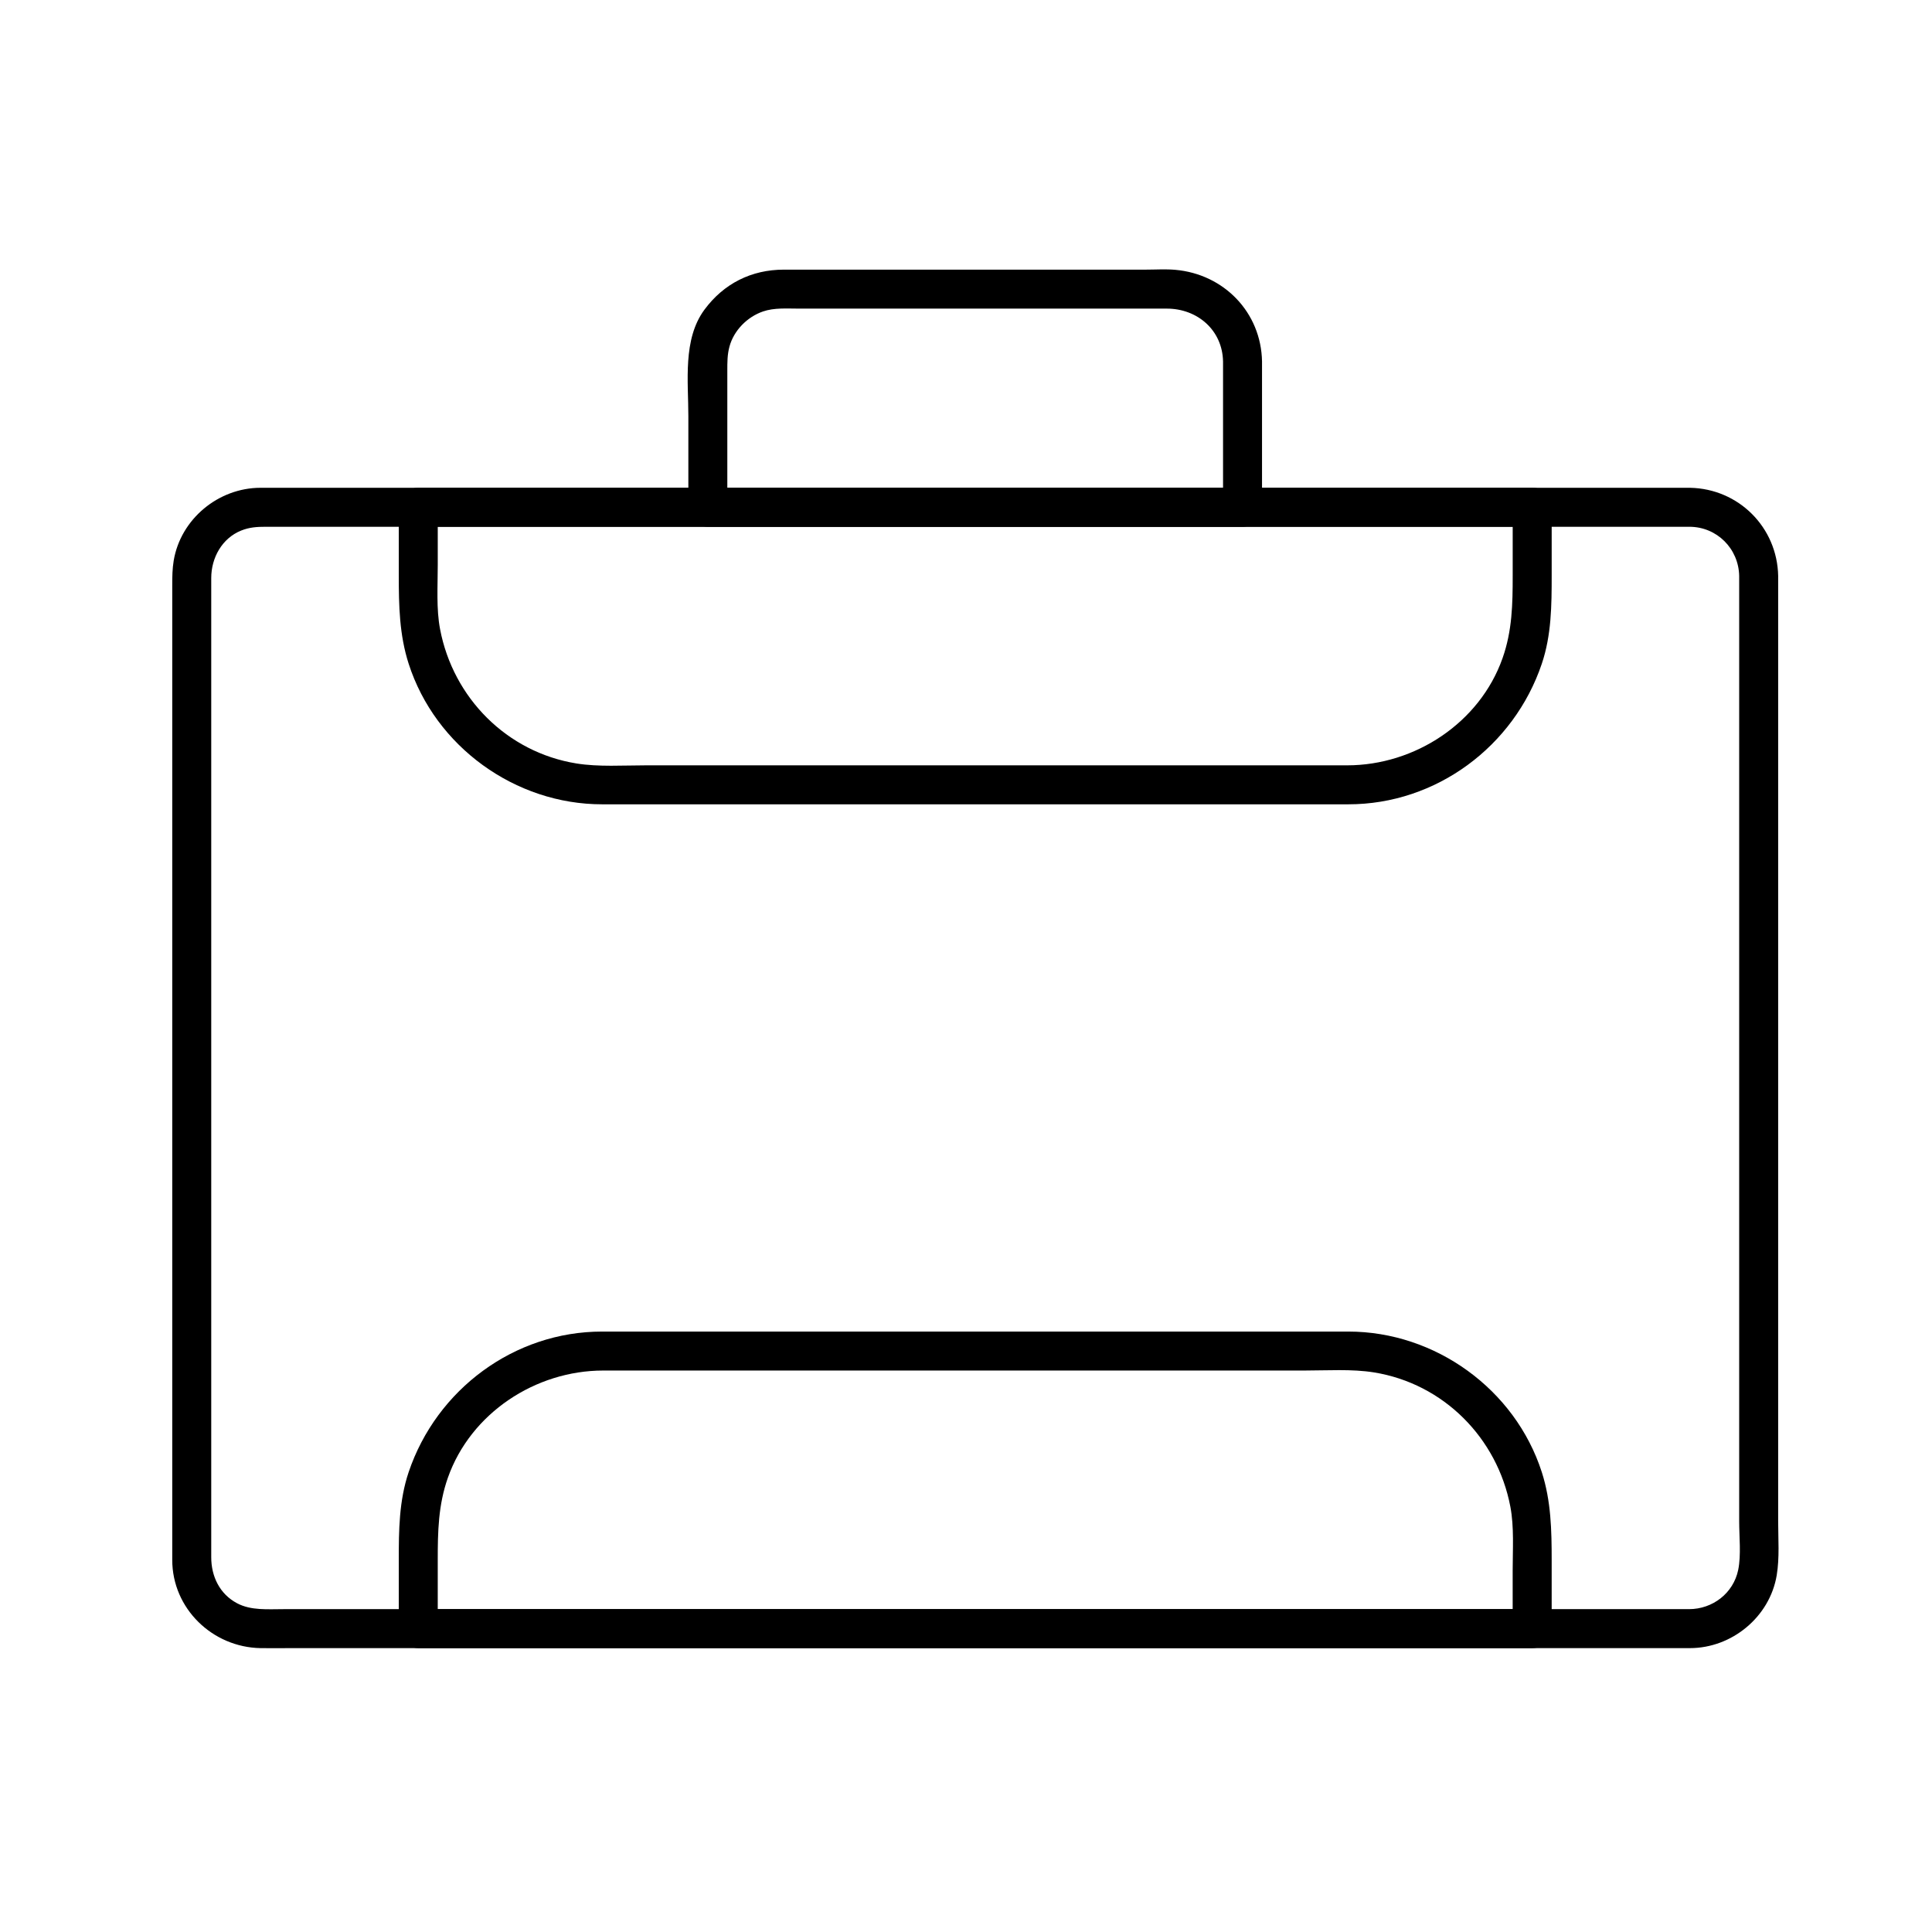
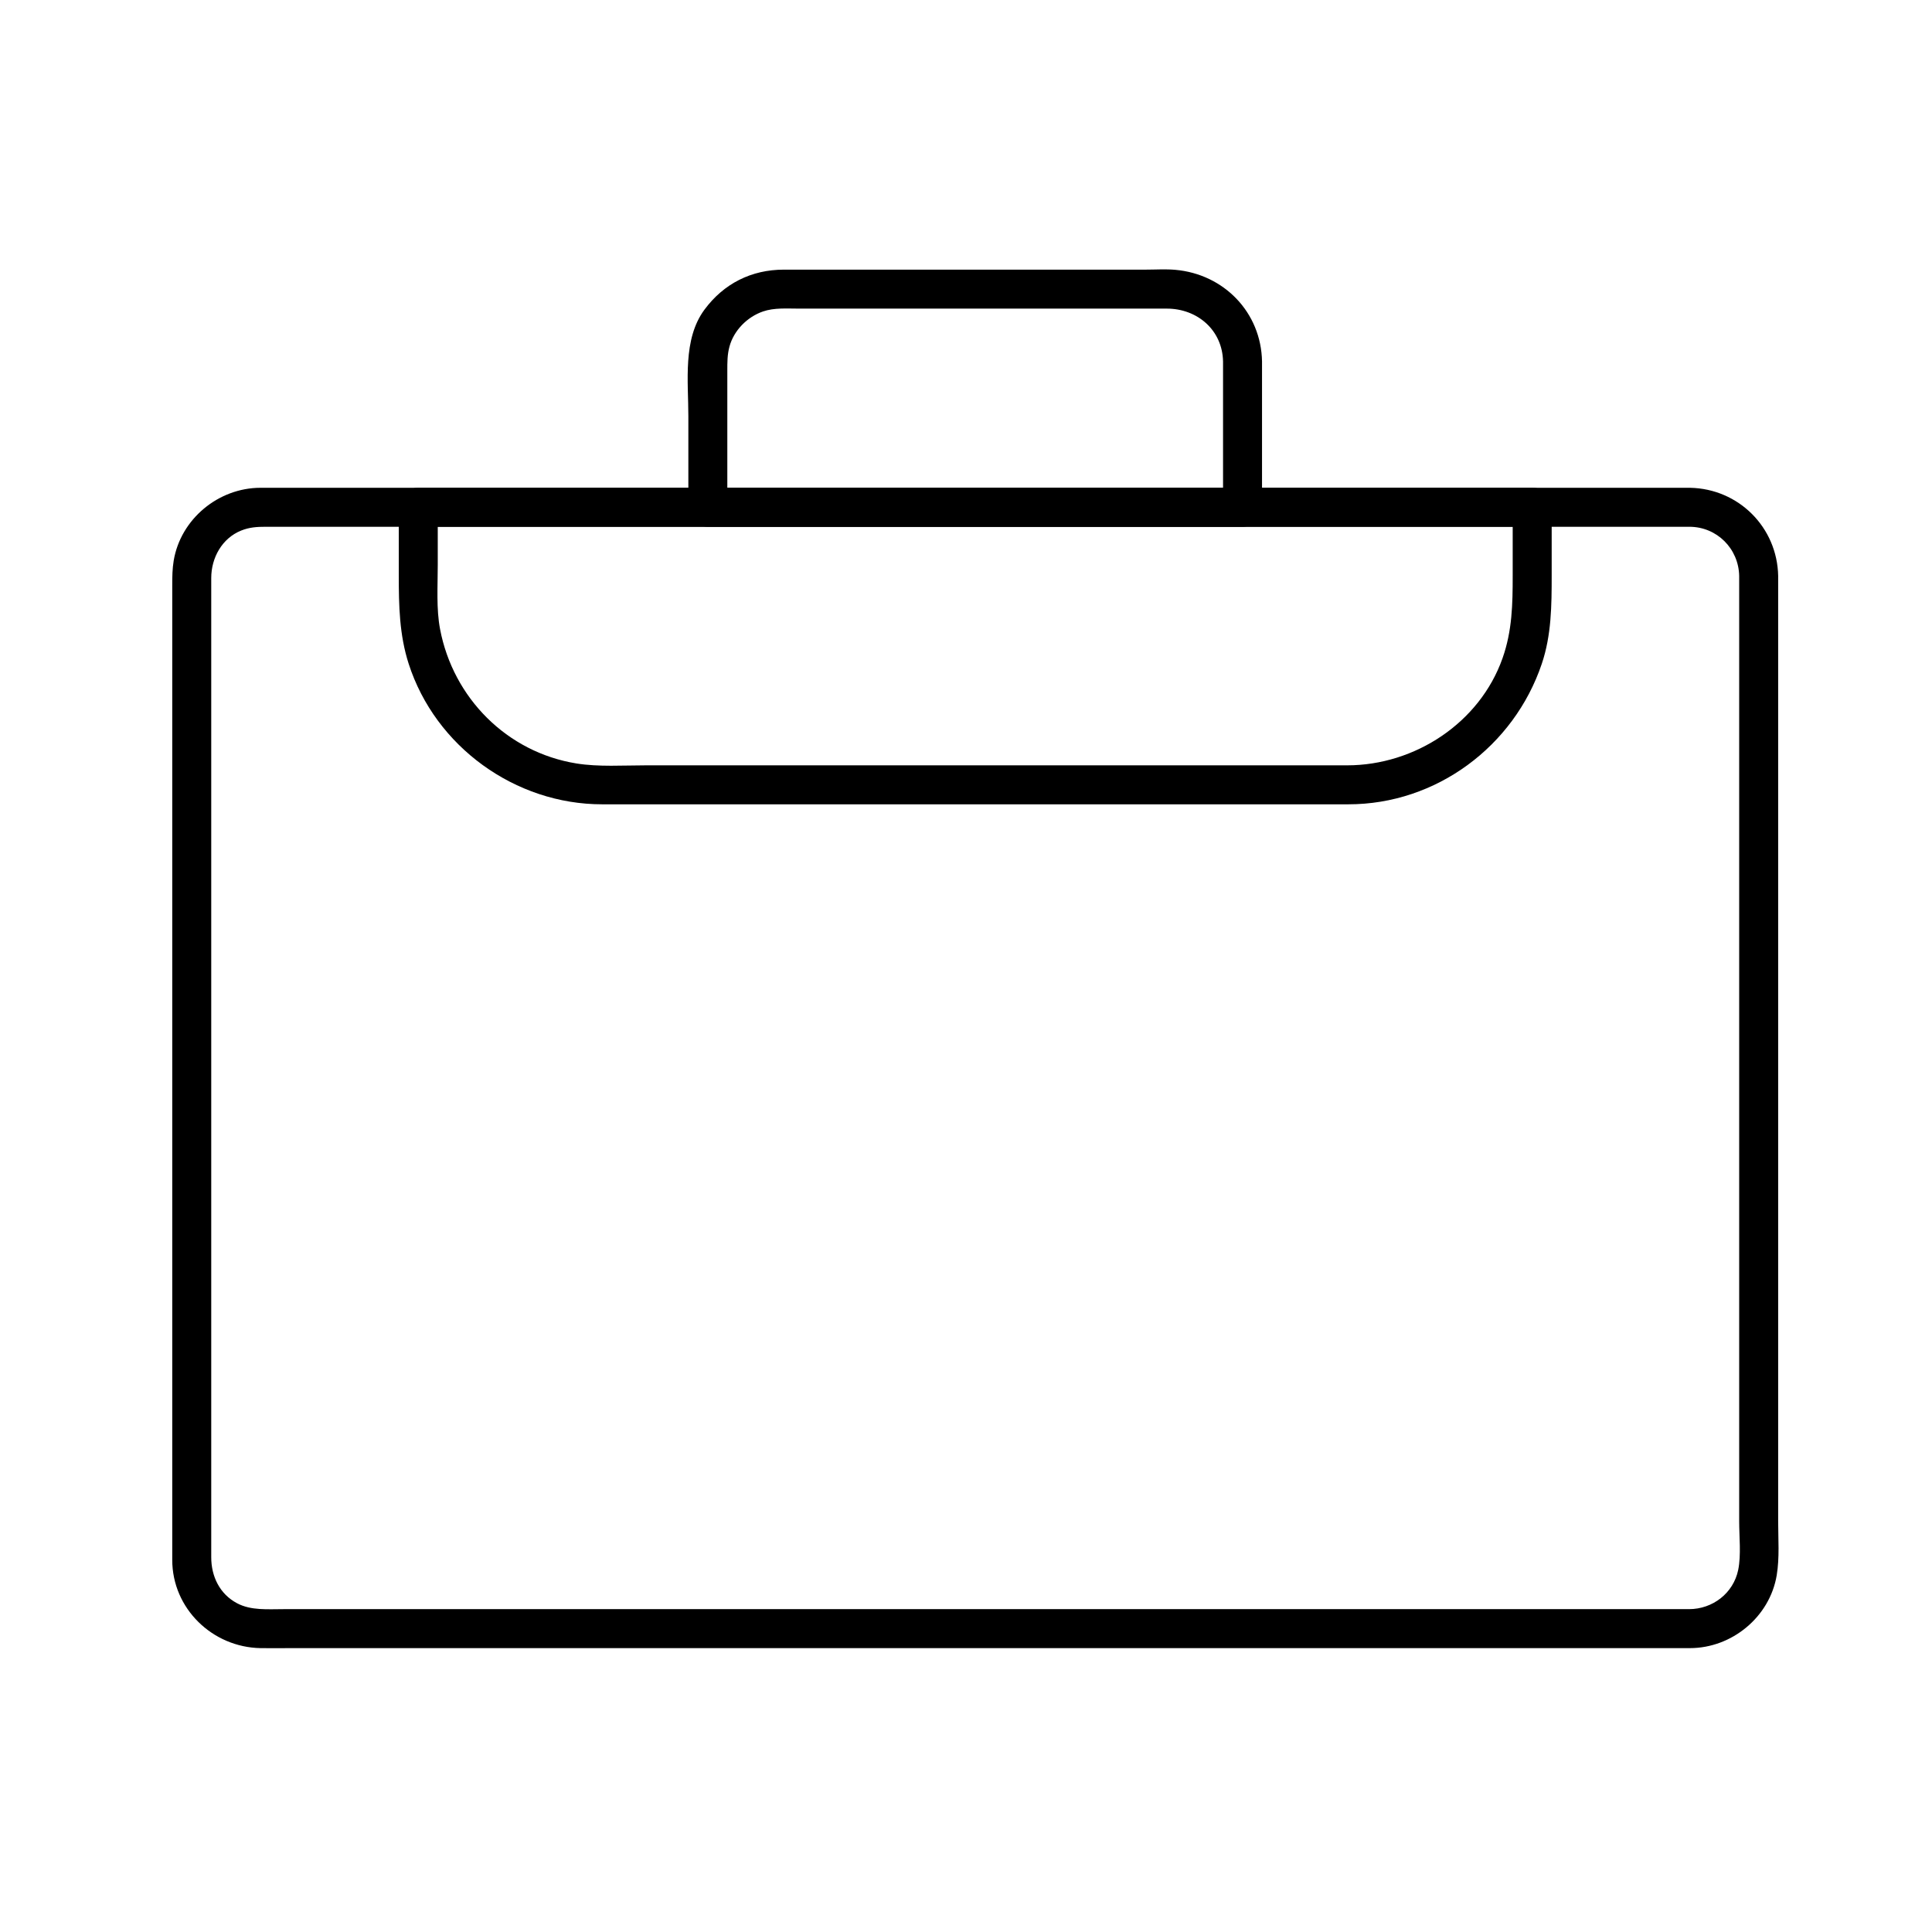
<svg xmlns="http://www.w3.org/2000/svg" fill="#000000" width="800px" height="800px" version="1.1" viewBox="144 144 512 512">
  <g>
    <path d="m604.9 296.64v41.207 90.402 89.781 29.09c0 4.109 0.543 9.004-0.254 12.898-1.273 6.227-6.809 10.422-13.027 10.422h-3.434-17.793-68.973-93.812-95.055-72.688-20.582c-4.324 0-8.742 0.414-12.473-1.57-4.594-2.445-6.828-7.109-6.828-12.168v-5.66-25.648-86.824-92.68-48.715c0-5.363 2.871-10.535 7.926-12.57 2.207-0.887 4.199-1.004 6.512-1.004h14.16 64.008 91.918 96.227 76.93 34.031c7.301 0 13.074 5.793 13.207 13.039 0.121 6.656 10.453 6.668 10.332 0-0.238-12.887-10.48-23.133-23.371-23.371-0.688-0.012-1.379 0-2.07 0h-15.441-65.77-92.621-95.867-75.508-31.547c-11.137 0-21.168 8.273-23.008 19.309-0.363 2.188-0.383 4.289-0.383 6.477v20.445 81.84 94.918 58.176 2.965c0 12.887 10.664 23.137 23.371 23.371 2.676 0.051 5.352 0 8.027 0h55.371 88.121 97.27 82.809 44.75 2.473c11.137 0 21.168-8.273 23.008-19.309 0.777-4.664 0.383-9.641 0.383-14.344v-70.789-96.32-72.031-11.34c0.004-6.656-10.328-6.656-10.328 0.004z" />
    <path d="m468.12 239.81v38.621c1.723-1.723 3.445-3.445 5.164-5.164h-62.766-76.59-2.344c1.723 1.723 3.445 3.445 5.164 5.164v-36.199c0-2.231-0.008-4.242 0.562-6.359 1.164-4.324 4.723-7.894 8.895-9.332 2.988-1.027 6.34-0.754 9.555-0.754h83.988 13.48c8.102 0 14.742 5.711 14.891 14.023 0.117 6.656 10.449 6.668 10.332 0-0.23-13.051-10.125-23.172-22.984-24.305-2.57-0.227-5.223-0.047-7.797-0.047h-40.336-44.266-11.328c-8.613 0-15.949 3.695-21.062 10.621-5.777 7.828-4.258 19.012-4.258 28.18v24.172c0 2.816 2.352 5.164 5.164 5.164h62.766 76.59 2.344c2.816 0 5.164-2.352 5.164-5.164v-38.621c0.004-6.664-10.328-6.664-10.328 0z" />
    <path d="m544.88 278.43v18.113c0 7.586-0.125 14.613-2.688 21.879-6.043 17.133-23.223 28.398-41.172 28.398h-56.734-94.621-34.457c-6.035 0-12.566 0.453-18.449-0.496-18.441-2.981-32.672-17.379-36.137-35.59-1.027-5.394-0.613-11.395-0.613-16.961v-15.34l-5.164 5.164h37.254 85.848 95.566 66.41 10.125c6.664 0 6.664-10.332 0-10.332h-37.254-85.848-95.566-66.41-10.125c-2.816 0-5.164 2.352-5.164 5.164v18.113c0 7.945 0.152 15.707 2.625 23.379 7.074 21.949 28.23 37.23 51.254 37.23h51.707 94.793 51.277c23.262 0 43.859-15.332 51.25-37.23 2.566-7.613 2.625-15.465 2.625-23.379v-18.113c0-6.664-10.332-6.664-10.332 0z" />
-     <path d="m555.21 575.6v-18.113c0-7.945-0.152-15.707-2.625-23.379-7.074-21.949-28.23-37.23-51.254-37.23h-51.707-94.793-51.277c-23.262 0-43.859 15.332-51.25 37.23-2.566 7.613-2.625 15.465-2.625 23.379v18.113c0 2.816 2.352 5.164 5.164 5.164h37.254 85.848 95.566 66.41 10.125c6.664 0 6.664-10.332 0-10.332h-37.254-85.848-95.566-66.41-10.125l5.164 5.164v-18.113c0-7.586 0.125-14.613 2.688-21.879 6.043-17.133 23.227-28.398 41.172-28.398h56.734 94.621 34.457c6.035 0 12.566-0.453 18.449 0.496 18.441 2.981 32.672 17.379 36.133 35.59 1.027 5.394 0.613 11.395 0.613 16.961v15.34c0.004 6.672 10.336 6.672 10.336 0.008z" />
  </g>
</svg>